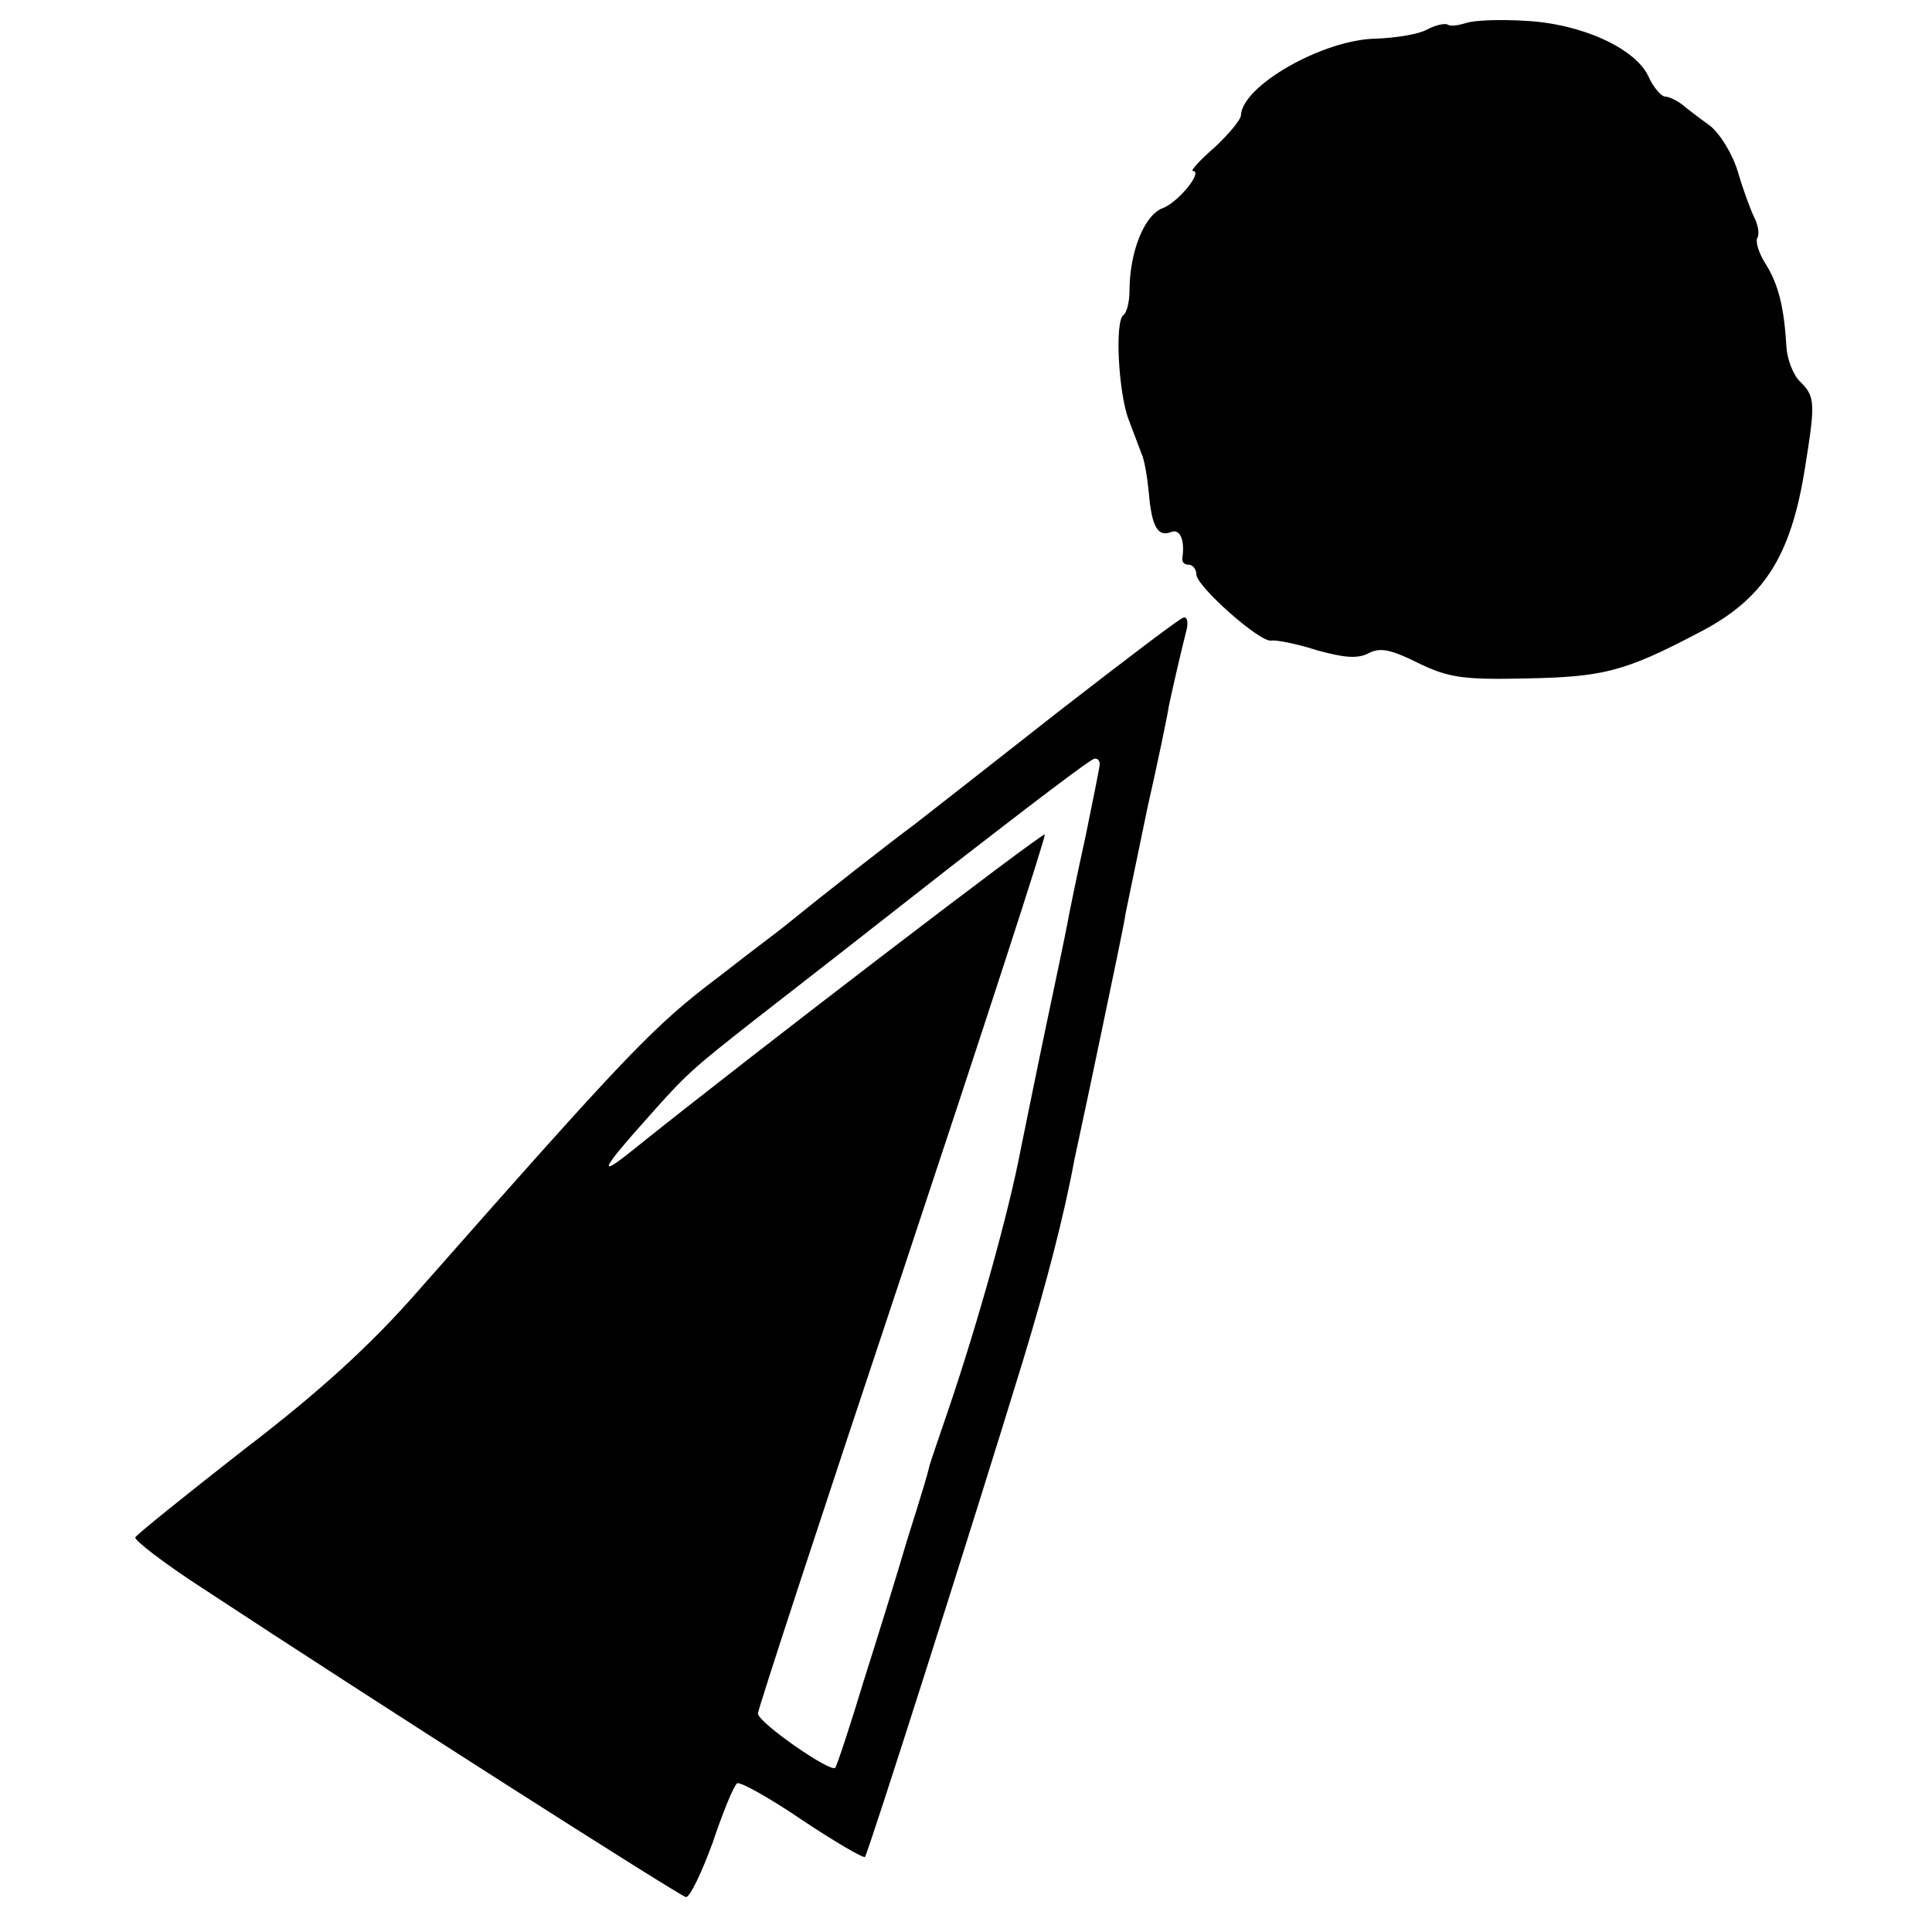
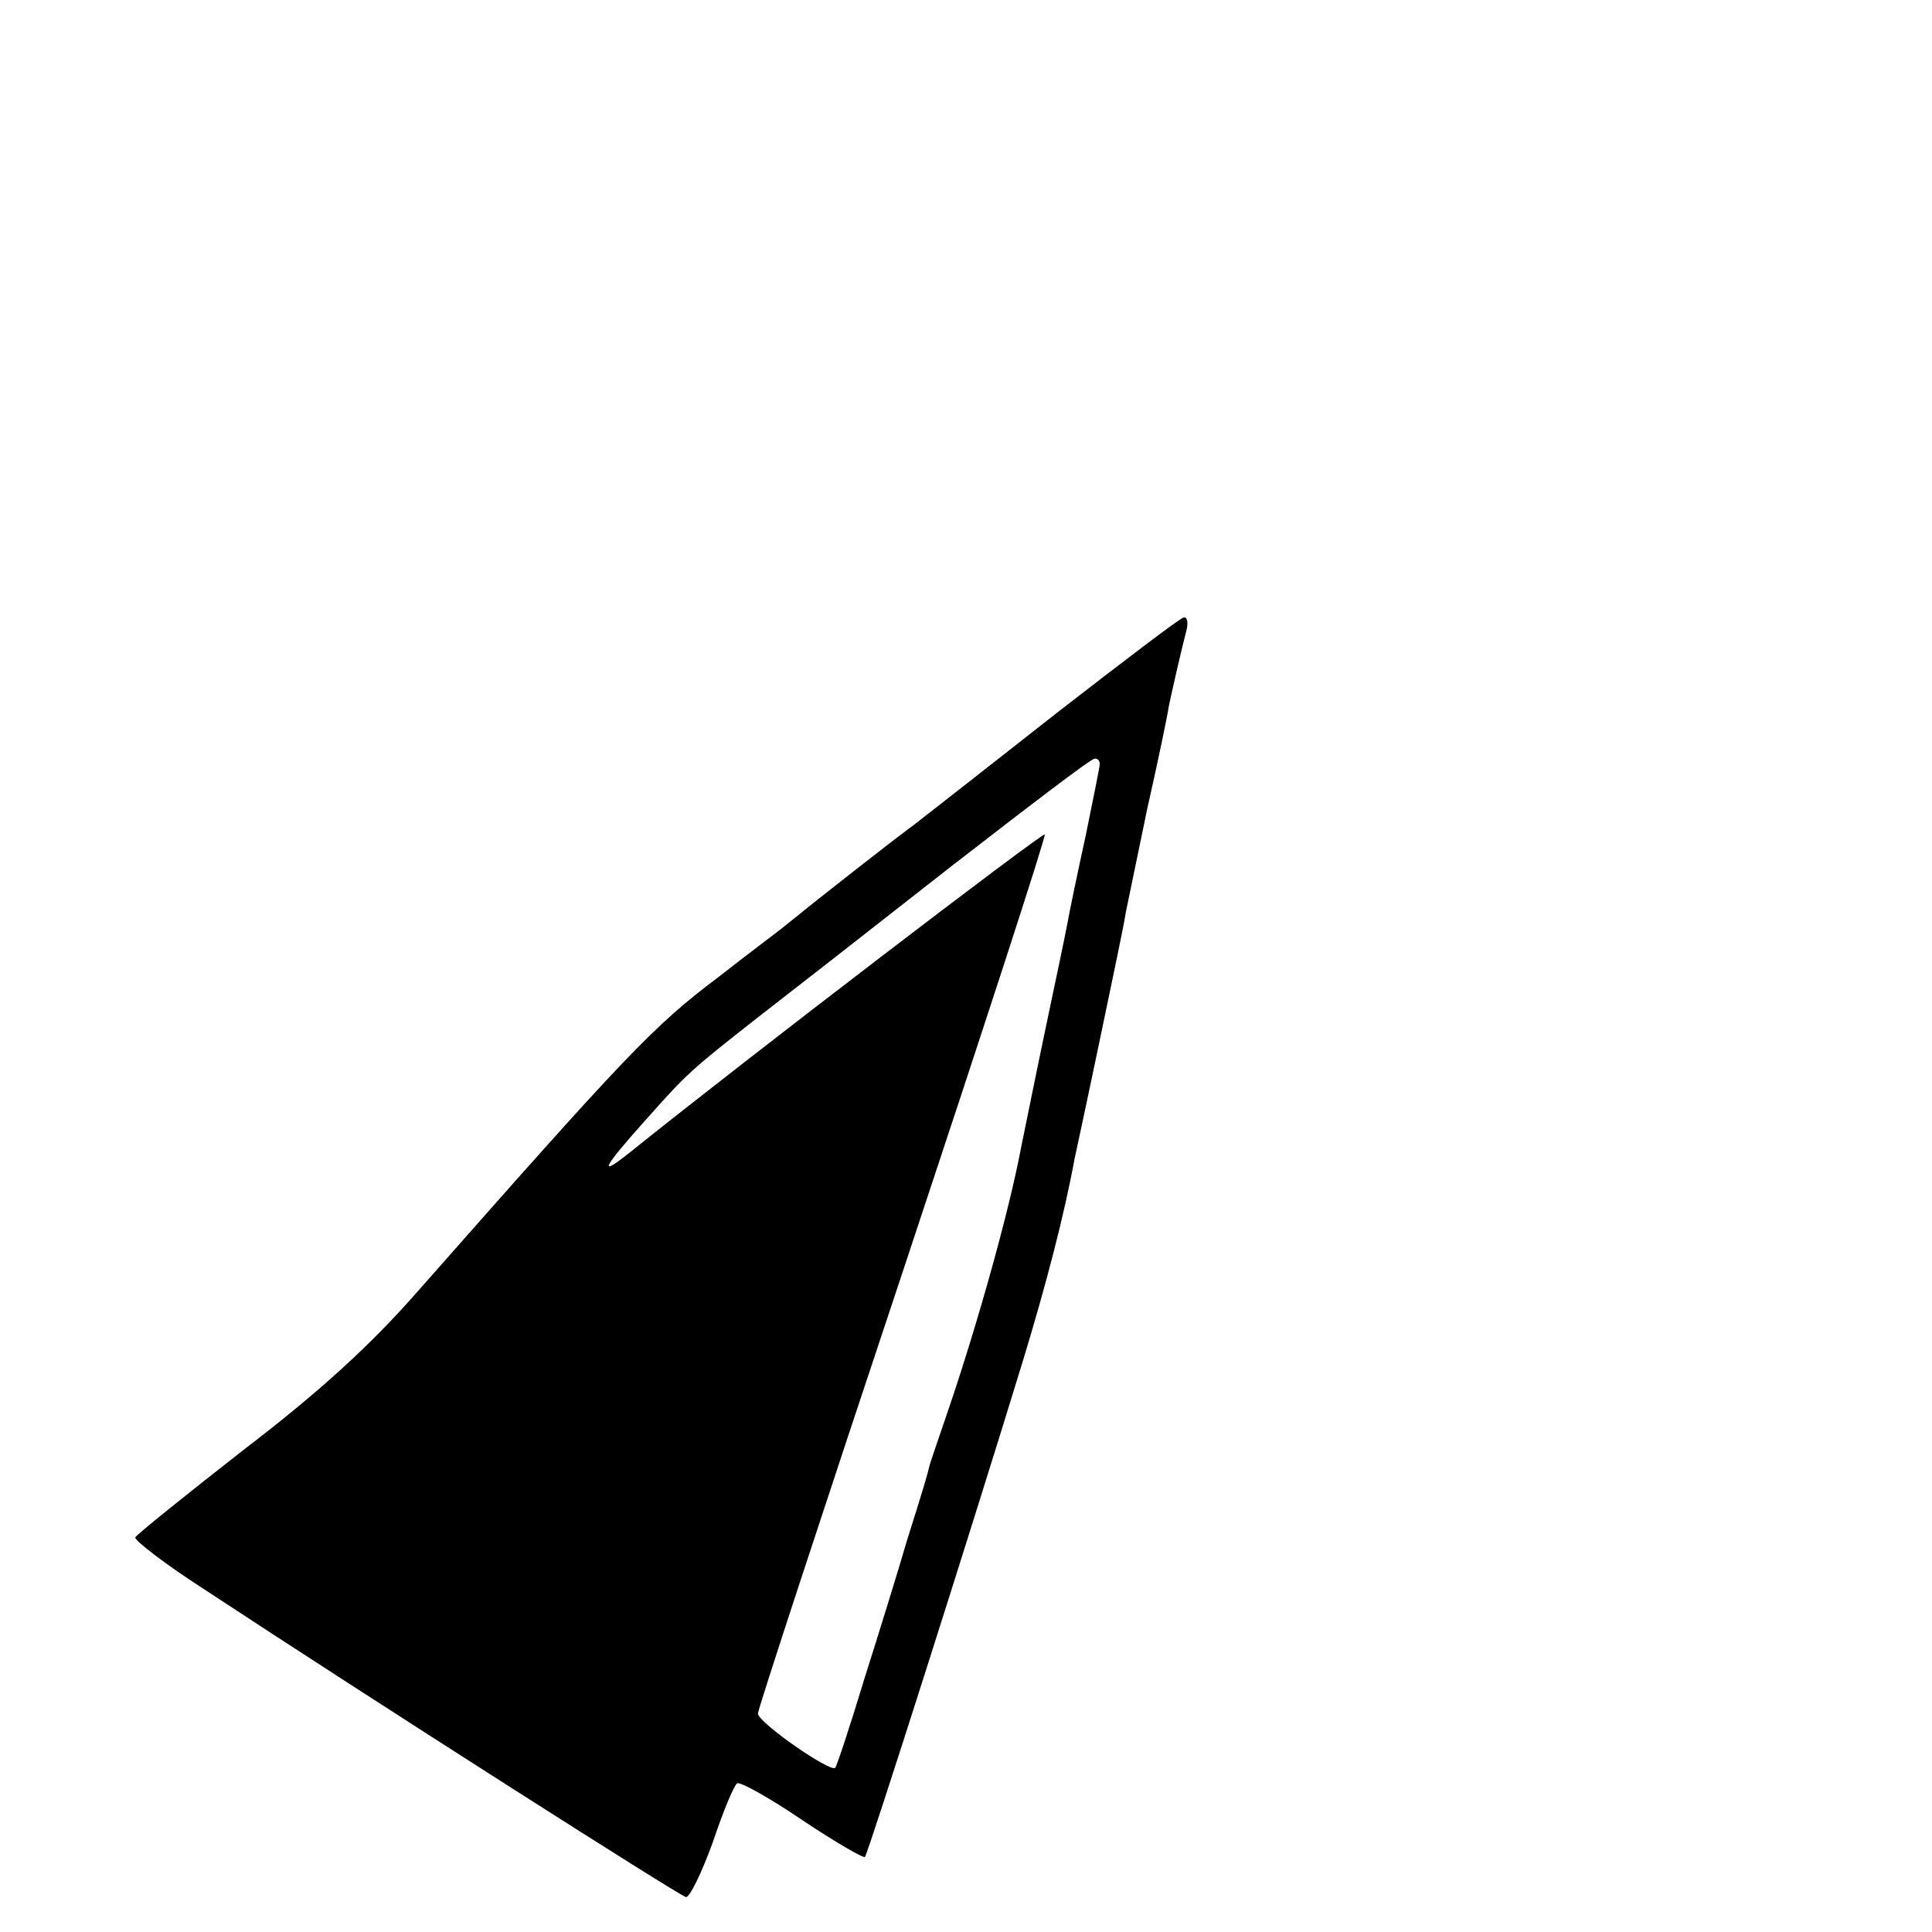
<svg xmlns="http://www.w3.org/2000/svg" version="1.0" width="260pt" height="260pt" viewBox="0 0 260 260" preserveAspectRatio="xMidYMid meet">
  <g transform="translate(0,260) scale(0.1,-0.1)" fill="#000000" stroke="none">
-     <path d="M1973 2569 c-10 -3 -21 -5 -25 -2 -4 2 -17 -1 -28 -7 -11 -6 -41 -11 -68 -12 -71 -1 -180 -63 -182 -103 0 -6 -16 -25 -35 -43 -20 -17 -33 -32 -30 -32 15 0 -19 -42 -40 -50 -25 -9 -45 -59 -45 -112 0 -15 -4 -29 -8 -32 -12 -7 -7 -105 7 -141 6 -16 14 -37 17 -45 4 -8 8 -32 10 -53 4 -46 12 -60 30 -53 12 5 19 -11 15 -36 0 -5 3 -8 9 -8 5 0 10 -6 10 -13 0 -16 87 -93 101 -89 6 1 33 -4 61 -13 36 -10 55 -12 70 -4 15 8 30 5 66 -13 41 -20 61 -23 146 -21 103 2 132 9 231 61 88 45 125 102 144 222 14 87 14 96 -6 116 -10 9 -18 31 -19 48 -3 53 -11 84 -28 111 -9 14 -14 30 -11 35 3 5 1 17 -4 27 -5 10 -15 37 -22 61 -7 24 -24 52 -38 63 -14 10 -31 23 -38 29 -7 5 -17 10 -22 10 -5 0 -16 12 -23 28 -18 37 -89 70 -165 74 -33 2 -69 1 -80 -3z" />
    <path d="M1424 1642 c-89 -70 -176 -138 -194 -152 -30 -22 -127 -98 -170 -133 -8 -7 -50 -38 -92 -71 -89 -67 -122 -102 -406 -424 -63 -72 -132 -135 -234 -213 -78 -61 -144 -114 -146 -118 -1 -4 39 -35 90 -68 234 -154 642 -414 651 -416 5 -1 21 32 36 73 14 42 29 78 33 80 3 3 43 -19 87 -49 45 -30 83 -52 85 -50 4 4 143 440 213 669 31 102 55 194 69 270 3 14 19 88 35 165 16 77 32 152 34 167 3 14 16 77 29 140 14 62 27 124 29 138 6 28 17 76 24 103 2 9 1 17 -4 16 -4 0 -80 -58 -169 -127z m56 -70 c0 -4 -9 -48 -19 -97 -11 -50 -22 -103 -25 -120 -3 -16 -15 -73 -26 -125 -11 -52 -27 -131 -36 -175 -16 -85 -58 -235 -97 -350 -13 -38 -25 -73 -26 -77 -3 -13 -8 -30 -31 -103 -11 -38 -37 -122 -57 -185 -19 -63 -37 -117 -39 -119 -6 -7 -104 61 -104 73 0 6 88 274 195 595 107 322 193 586 191 588 -3 3 -398 -299 -556 -426 -46 -37 -41 -25 20 43 54 61 61 67 145 133 44 34 163 127 265 207 102 79 188 145 193 145 4 1 7 -3 7 -7z" />
  </g>
</svg>